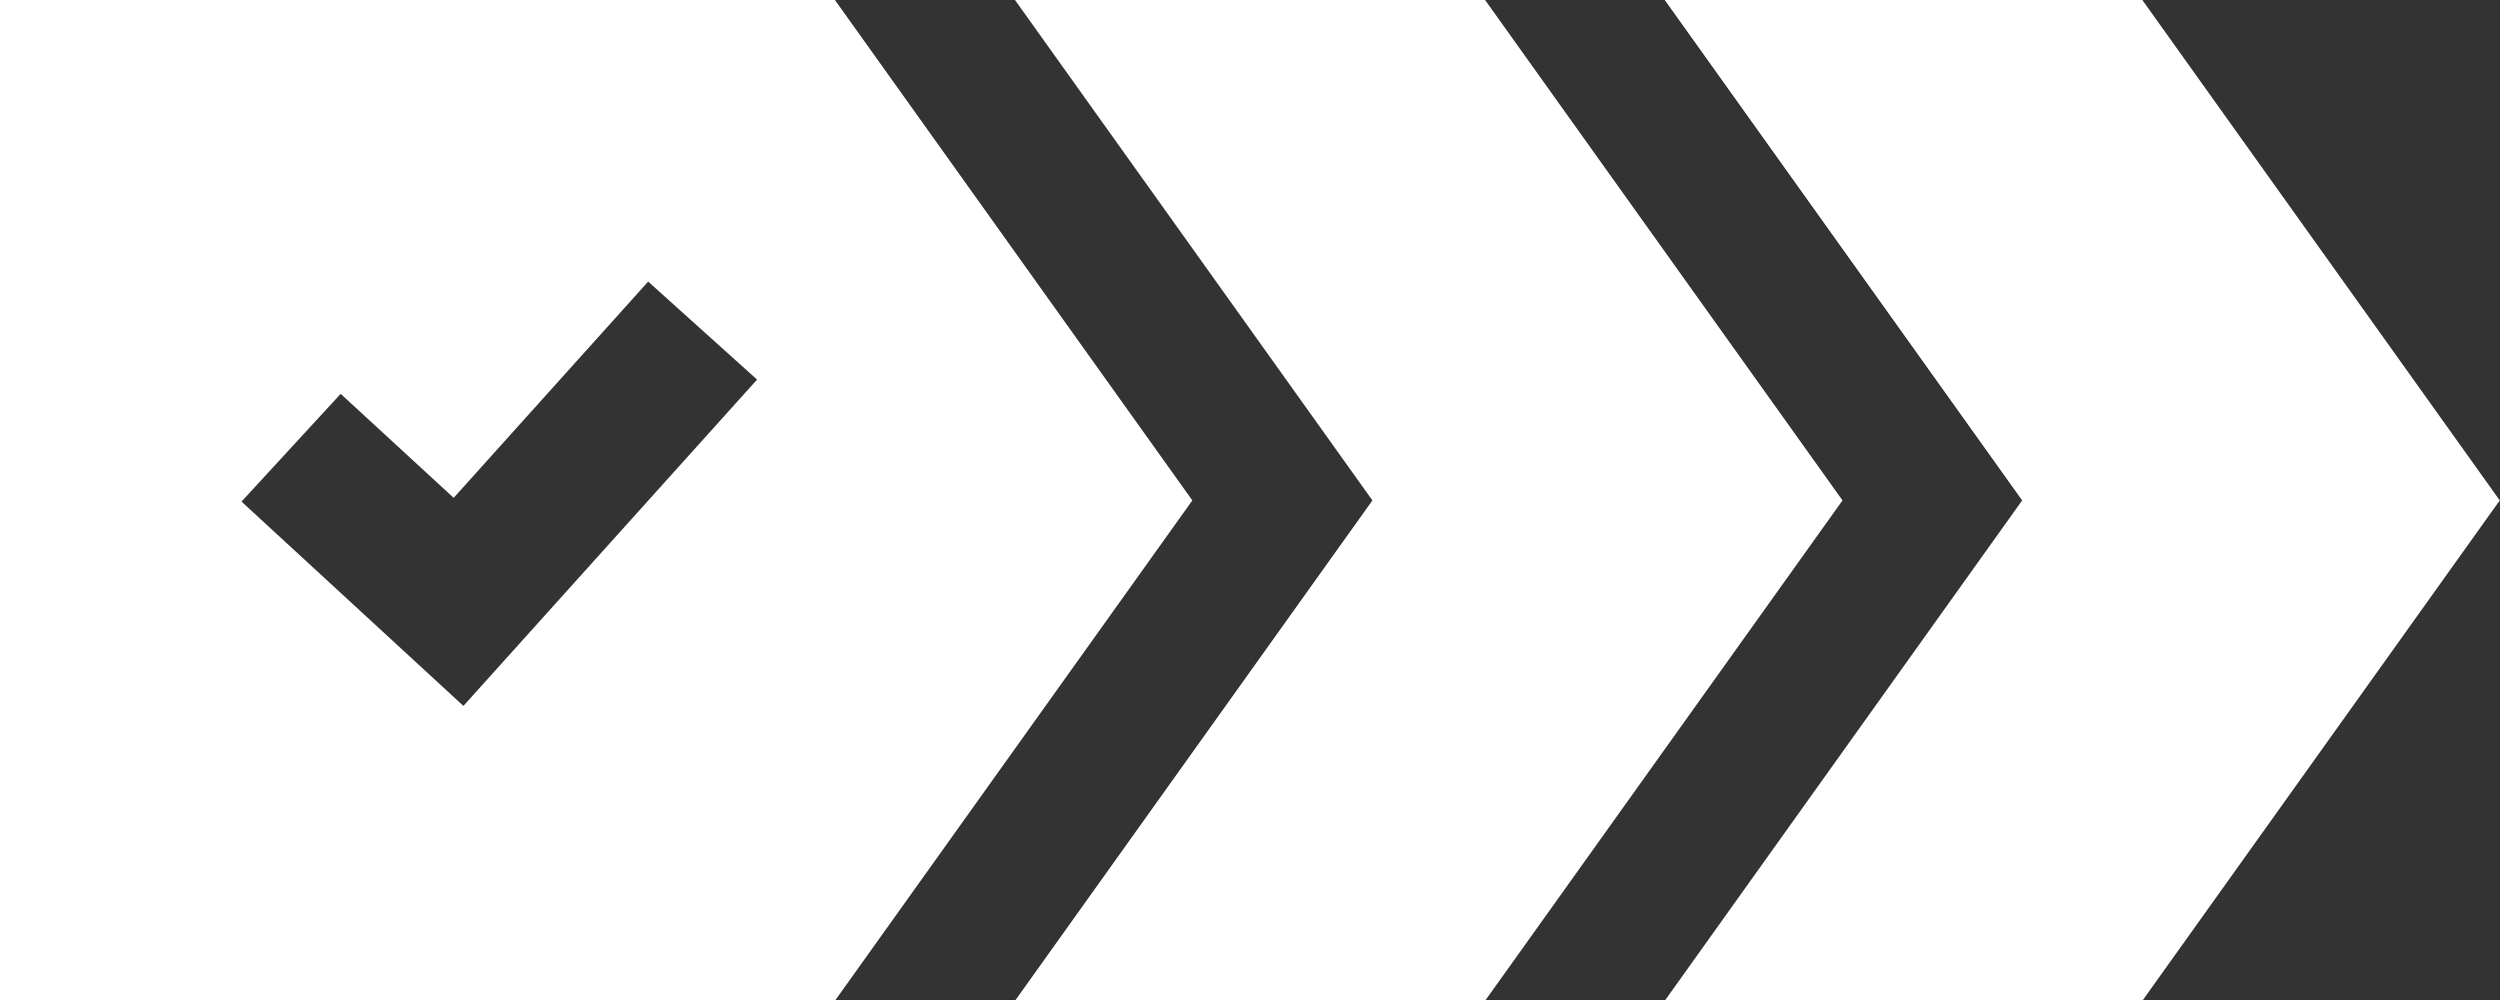
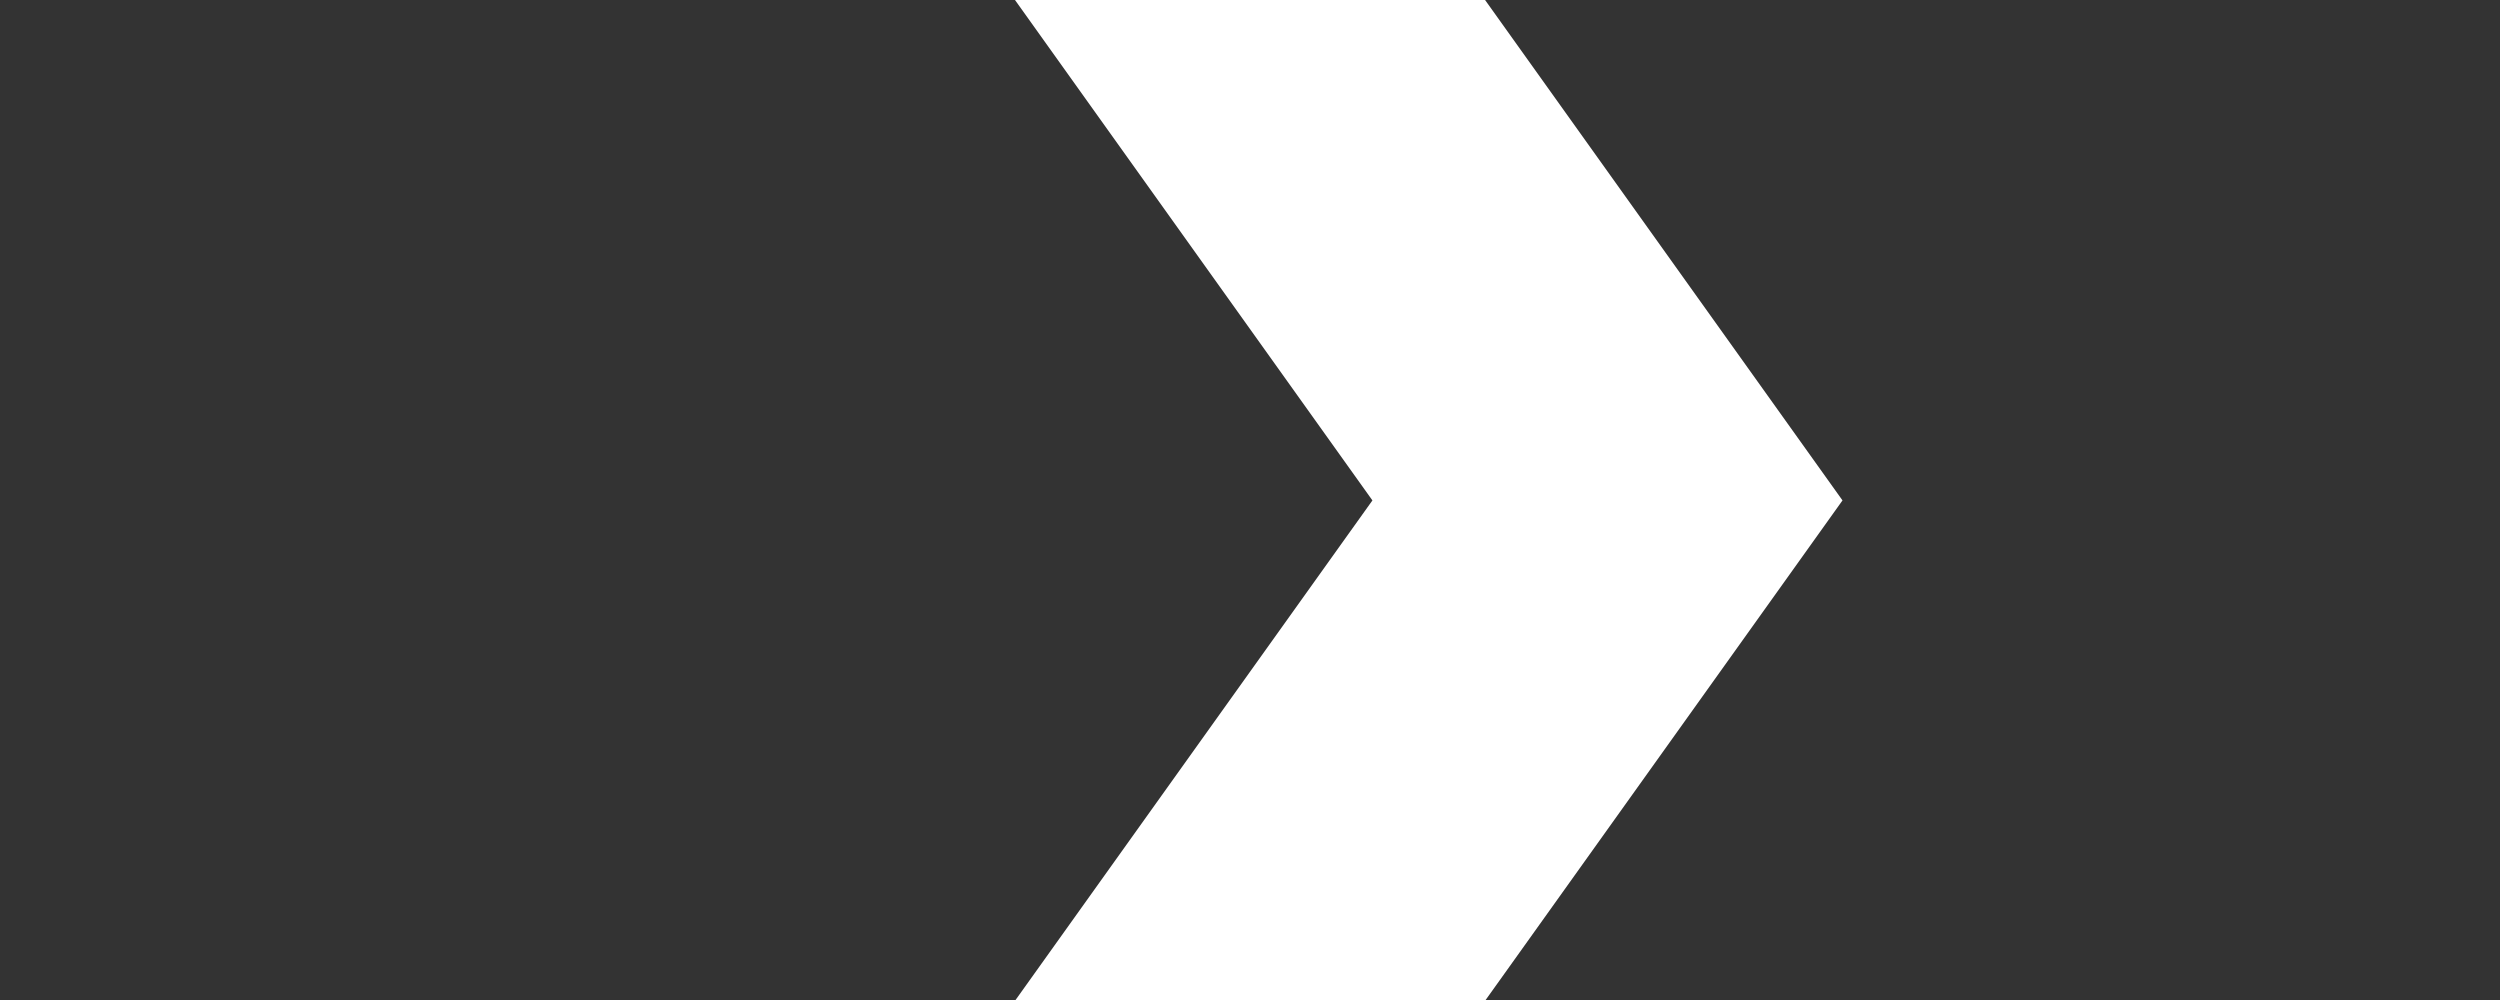
<svg xmlns="http://www.w3.org/2000/svg" width="30" height="12" viewBox="0 0 30 12" fill="none">
  <rect x="0" y="0" width="30" height="12" fill="#333333" stroke="none" />
-   <path d="M29.997 6.005L25.708 0H19.977L24.266 6.005L19.977 12.009H25.708L29.997 6.005Z" fill="white" />
  <path d="M22.11 6.005L17.821 0H12.18L16.469 6.005L12.18 12.009H17.821L22.11 6.005Z" fill="white" />
-   <path d="M14.308 6.005L10.019 0H0V12.009H10.019L14.308 6.005ZM9.085 4.555L5.561 8.471L2.898 6.019L4.088 4.726L5.444 5.974L7.778 3.379L9.085 4.555Z" fill="white" />
</svg>